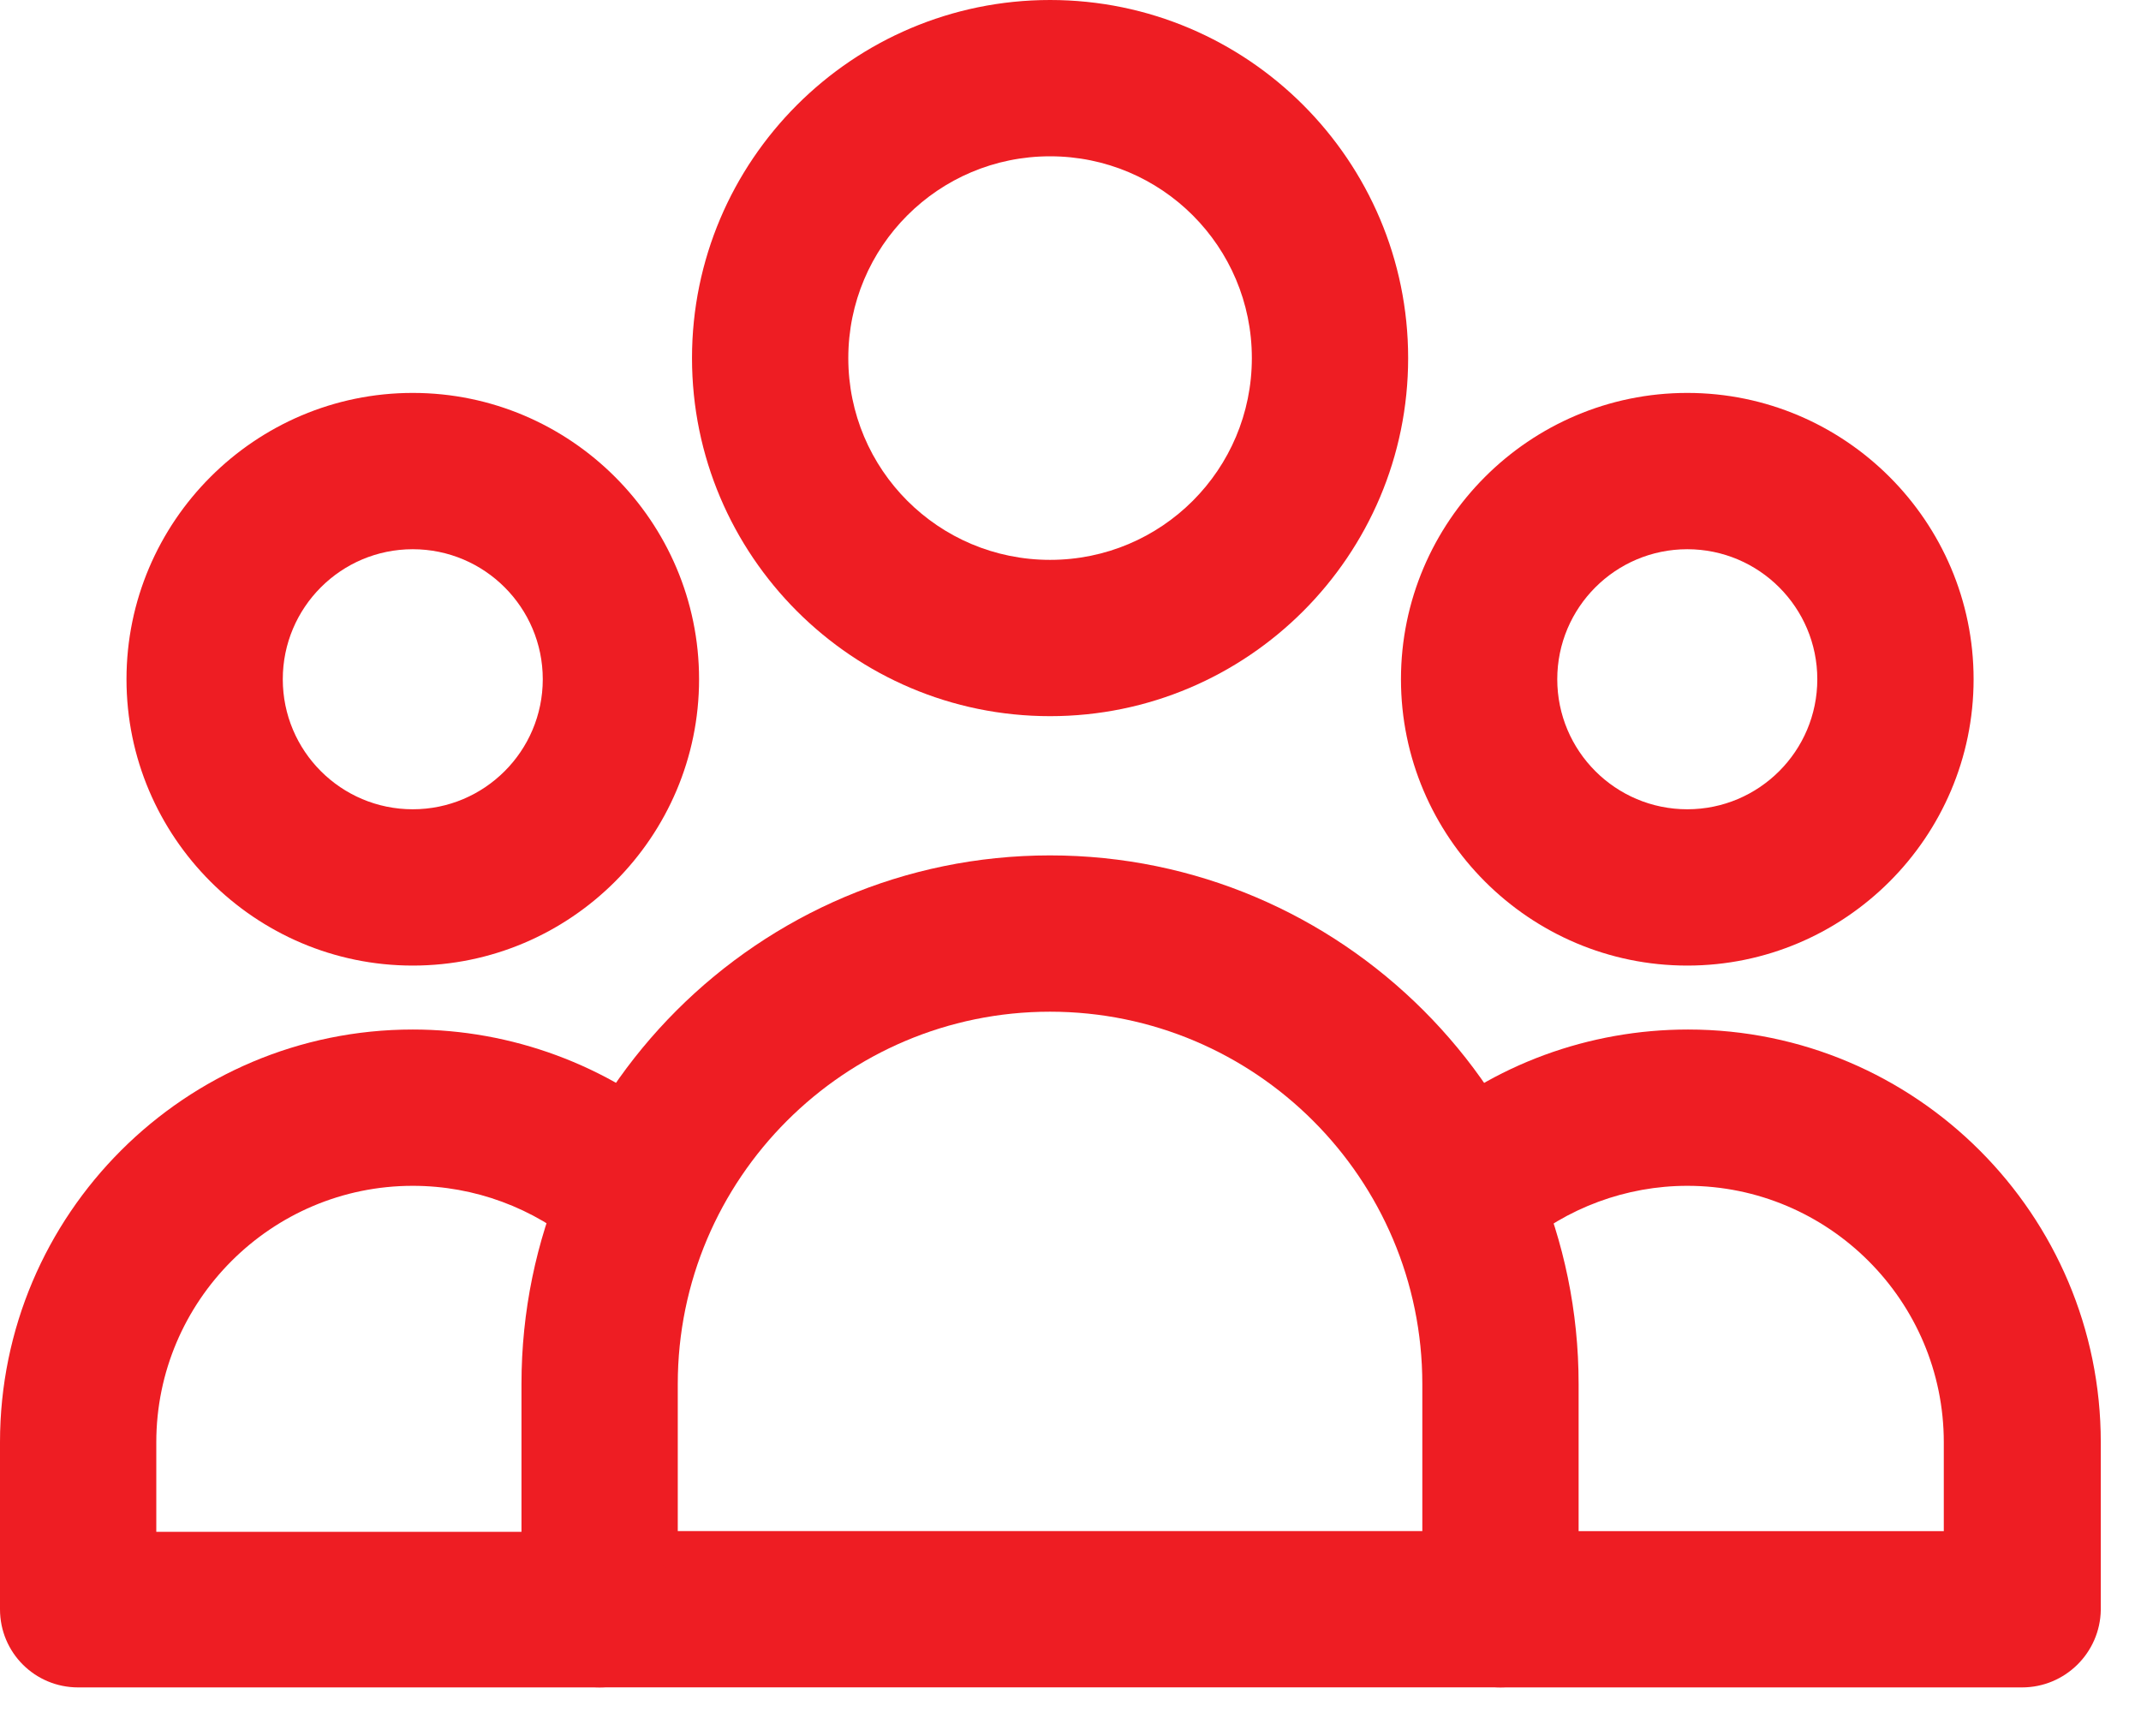
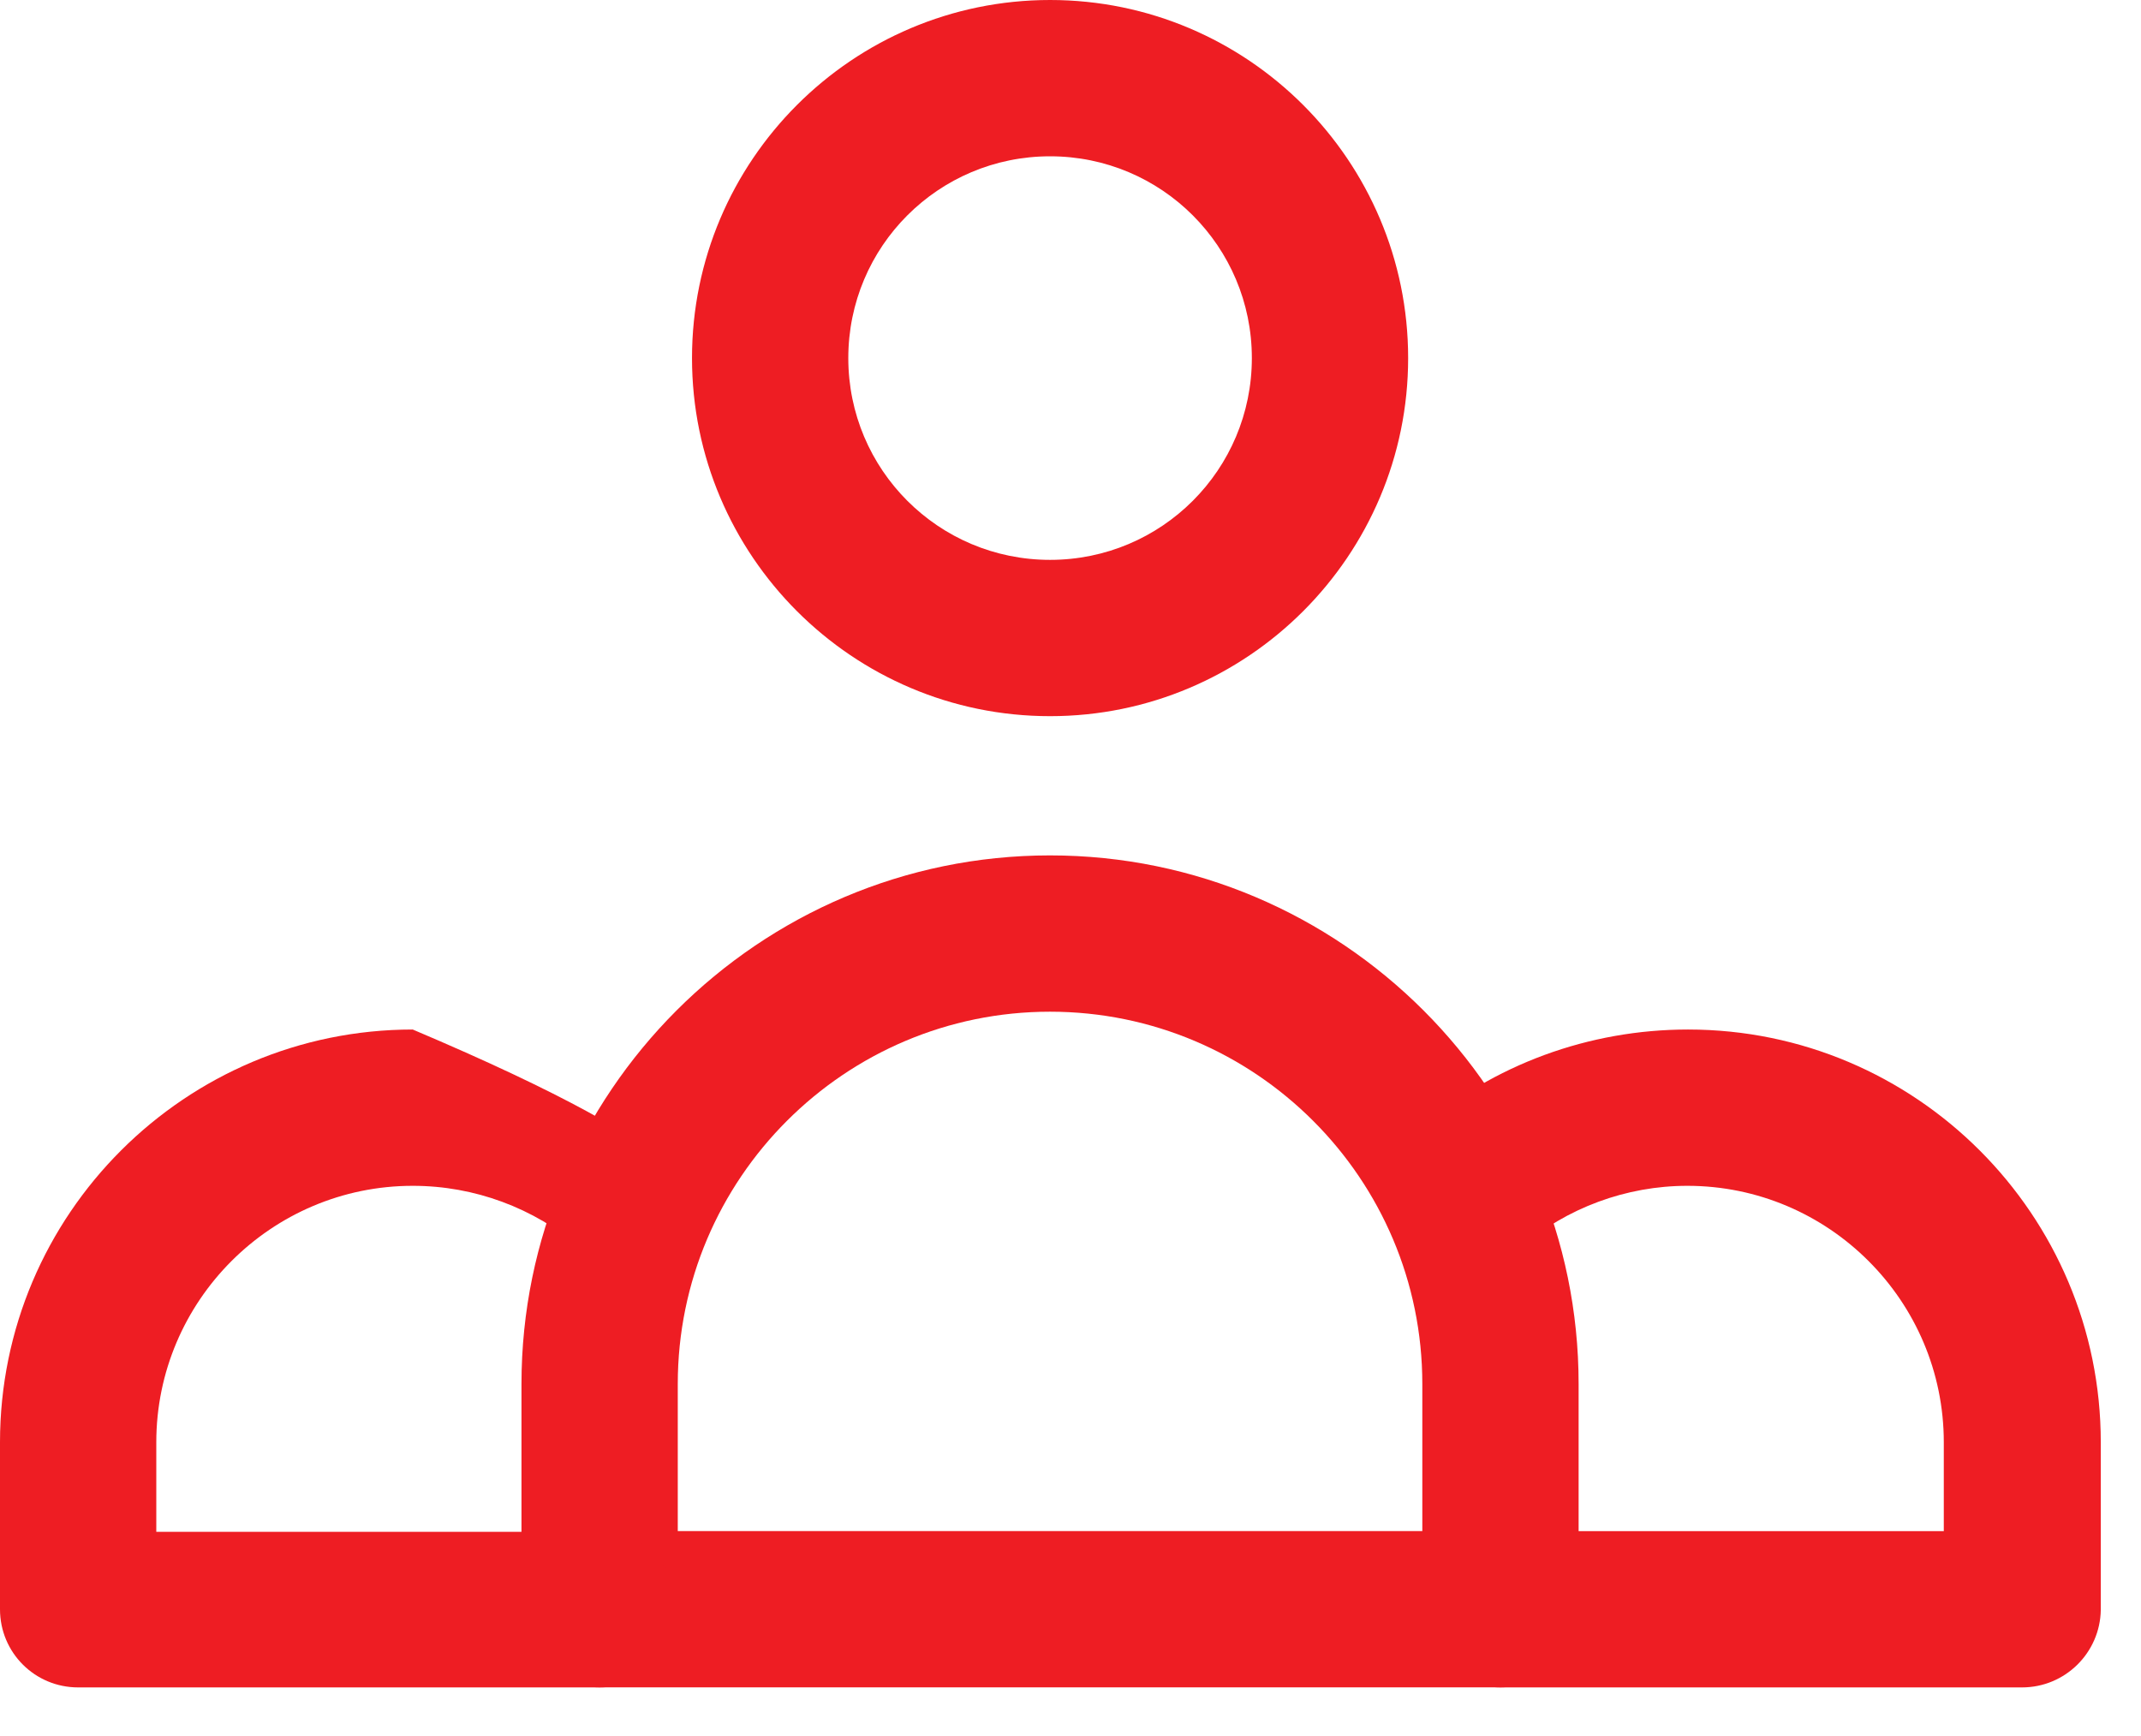
<svg xmlns="http://www.w3.org/2000/svg" width="37" height="30" viewBox="0 0 37 30" fill="none">
  <path d="M18.147 12.376C14.734 12.376 11.959 9.601 11.959 6.188C11.959 2.775 14.734 0 18.147 0C21.56 0 24.335 2.775 24.335 6.188C24.335 9.601 21.56 12.376 18.147 12.376ZM18.147 2.701C16.219 2.701 14.66 4.26 14.66 6.188C14.66 8.116 16.219 9.675 18.147 9.675C20.075 9.675 21.634 8.116 21.634 6.188C21.634 4.26 20.075 2.701 18.147 2.701Z" fill="#EE1D23" />
  <path d="M25.93 29.159H10.362C9.613 29.159 9.012 28.558 9.012 27.809V23.917C9.012 18.883 13.113 14.782 18.146 14.782C23.18 14.782 27.281 18.883 27.281 23.917V27.809C27.281 28.558 26.679 29.159 25.93 29.159ZM11.713 26.458H24.58V23.917C24.58 20.369 21.695 17.483 18.146 17.483C14.598 17.483 11.713 20.369 11.713 23.917V26.458Z" fill="#EE1D23" />
-   <path d="M7.133 16.686C4.408 16.686 2.186 14.464 2.186 11.738C2.186 9.012 4.408 6.79 7.133 6.79C9.859 6.79 12.081 9.012 12.081 11.738C12.081 14.464 9.859 16.686 7.133 16.686ZM7.133 9.491C5.893 9.491 4.887 10.498 4.887 11.738C4.887 12.978 5.893 13.985 7.133 13.985C8.373 13.985 9.38 12.978 9.38 11.738C9.38 10.498 8.373 9.491 7.133 9.491Z" fill="#EE1D23" />
-   <path d="M10.362 29.16H1.351C0.602 29.16 0 28.558 0 27.81V24.924C0 20.983 3.204 17.791 7.133 17.791C8.84 17.791 10.497 18.405 11.787 19.51C12.351 20.001 12.413 20.848 11.934 21.413C11.443 21.978 10.596 22.039 10.031 21.56C9.221 20.873 8.201 20.492 7.133 20.492C4.69 20.492 2.701 22.481 2.701 24.924V26.471H10.362C11.111 26.471 11.713 27.073 11.713 27.822C11.713 28.571 11.111 29.16 10.362 29.16Z" fill="#EE1D23" />
-   <path d="M29.159 16.686C26.433 16.686 24.211 14.464 24.211 11.738C24.211 9.012 26.433 6.79 29.159 6.79C31.884 6.79 34.107 9.012 34.107 11.738C34.107 14.464 31.884 16.686 29.159 16.686ZM29.159 9.491C27.919 9.491 26.912 10.498 26.912 11.738C26.912 12.978 27.919 13.985 29.159 13.985C30.399 13.985 31.406 12.978 31.406 11.738C31.406 10.498 30.399 9.491 29.159 9.491Z" fill="#EE1D23" />
+   <path d="M10.362 29.16H1.351C0.602 29.16 0 28.558 0 27.81V24.924C0 20.983 3.204 17.791 7.133 17.791C12.351 20.001 12.413 20.848 11.934 21.413C11.443 21.978 10.596 22.039 10.031 21.56C9.221 20.873 8.201 20.492 7.133 20.492C4.69 20.492 2.701 22.481 2.701 24.924V26.471H10.362C11.111 26.471 11.713 27.073 11.713 27.822C11.713 28.571 11.111 29.16 10.362 29.16Z" fill="#EE1D23" />
  <path d="M34.943 29.16H25.931C25.182 29.16 24.58 28.558 24.58 27.81C24.58 27.061 25.182 26.459 25.931 26.459H33.592V24.924C33.592 22.481 31.603 20.492 29.16 20.492C28.104 20.492 27.073 20.873 26.275 21.56C25.71 22.051 24.85 21.978 24.372 21.413C23.88 20.848 23.954 19.989 24.519 19.51C25.808 18.393 27.465 17.791 29.172 17.791C33.113 17.791 36.305 20.995 36.305 24.924V27.822C36.293 28.558 35.692 29.16 34.943 29.16Z" fill="#EE1D23" />
</svg>